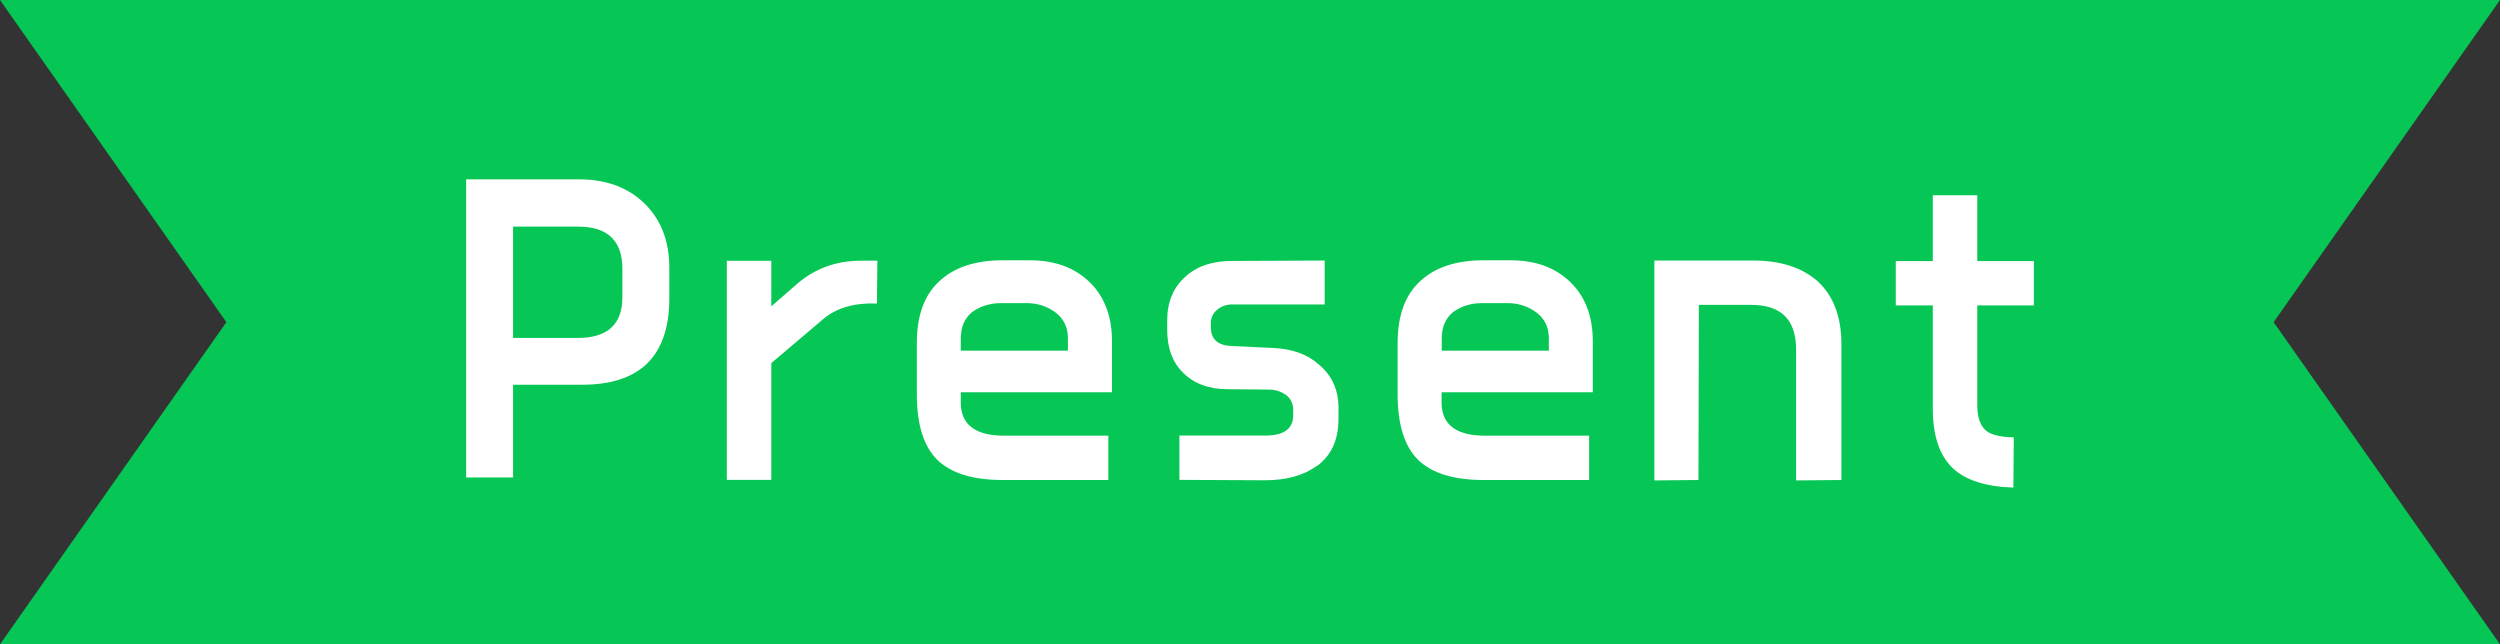
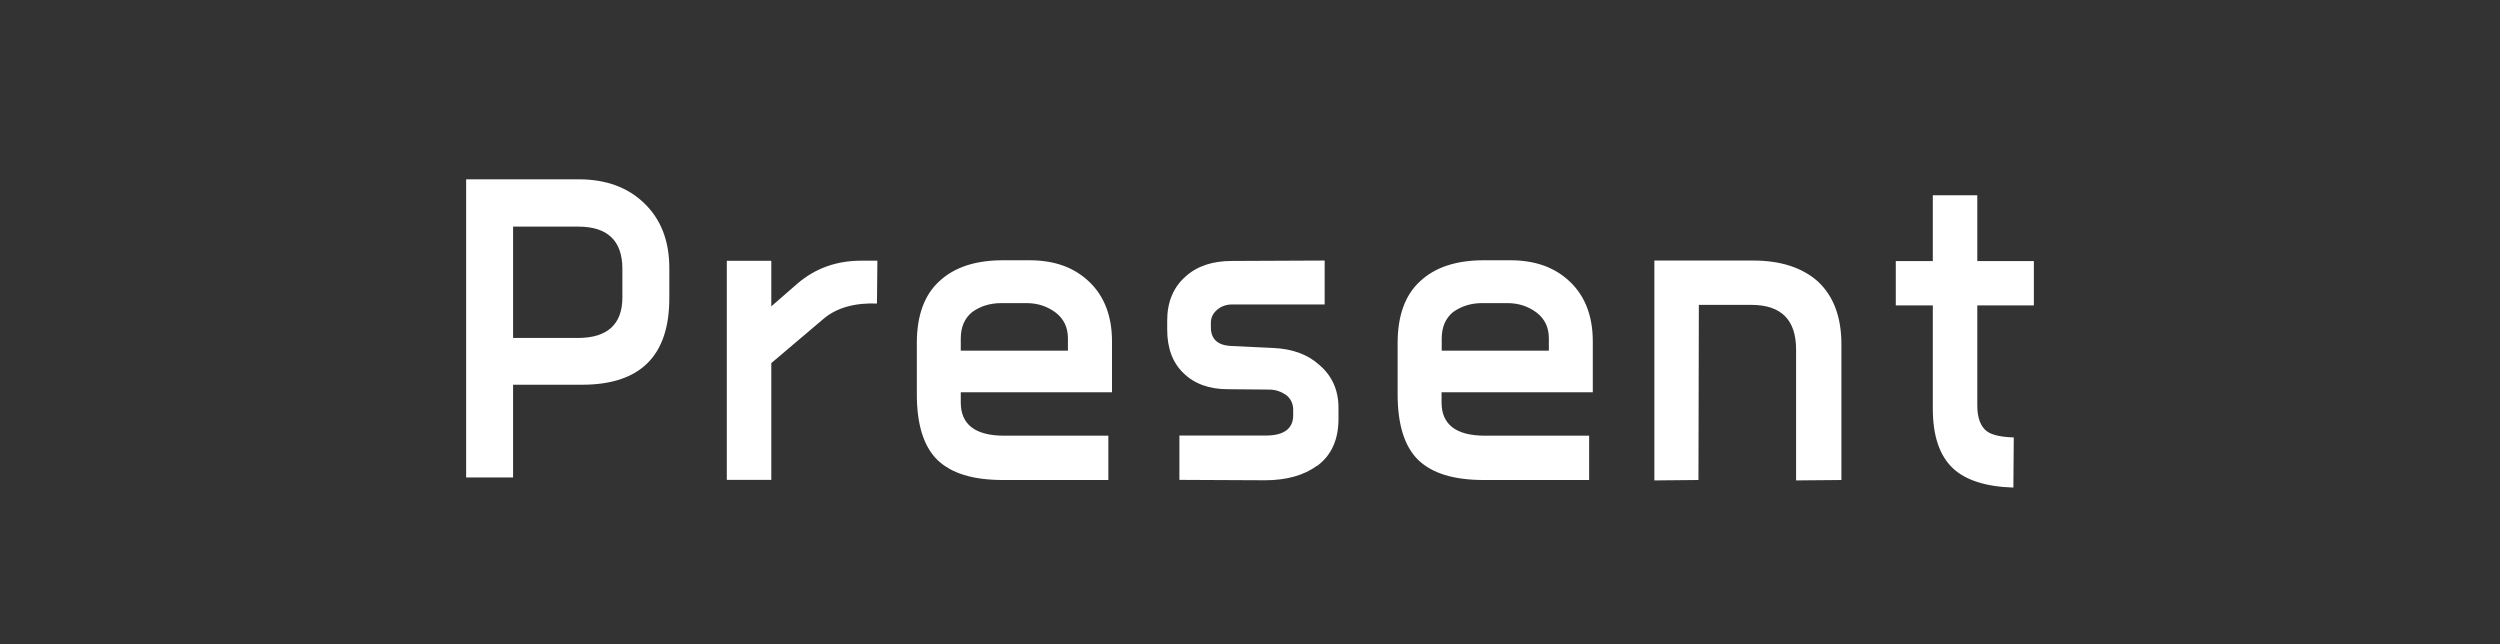
<svg xmlns="http://www.w3.org/2000/svg" width="194" height="50" fill="none" viewBox="0 0 194 50">
  <rect x="0" y="0" width="194" height="50" fill="#333333" stroke="none" />
  <g clip-path="url(#a)">
-     <path fill="#06C755" d="M194 0H0l17.566 25L0 50h194l-17.566-25z" />
    <path fill="#fff" d="M45.172 29.855h-5.357v7.194h-3.642V13.916h8.767c2.095 0 3.81.64 5.062 1.866 1.295 1.248 1.937 2.926 1.937 5.013v2.349c0 4.467-2.252 6.711-6.767 6.711m3.125-8.997c0-2.181-1.157-3.272-3.42-3.272h-5.062v8.64h5.03c2.284 0 3.452-1.058 3.452-3.145zm19.745 2.695c-1.705-.063-3.095.325-4.095 1.153l-4.094 3.471v9.06h-3.452V20.24h3.452v3.534l2.032-1.772c1.389-1.185 3.03-1.772 4.936-1.772h1.263l-.032 3.313zm6.514 6.879v.808c0 1.698 1.126 2.569 3.358 2.569h8.093v3.44H77.85c-2.357 0-4.03-.515-5.125-1.574-1.063-1.059-1.579-2.758-1.579-5.075v-3.985c0-2.118.58-3.723 1.737-4.782 1.157-1.09 2.81-1.636 4.936-1.636h2.063c1.936 0 3.483.545 4.673 1.699 1.157 1.122 1.736 2.664 1.736 4.593v3.953H74.556zm8.315-4.174c0-.87-.327-1.51-.937-1.992-.642-.482-1.39-.745-2.284-.745h-1.936c-.937 0-1.674.263-2.284.703-.58.482-.874 1.154-.874 2.055v.934h8.315v-.965zm19.323 9.889c-1 .734-2.358 1.122-4.031 1.122l-6.641-.031v-3.44h6.704c1.42 0 2.126-.545 2.126-1.573v-.42c0-.482-.189-.87-.547-1.153-.39-.262-.81-.42-1.326-.42l-3.22-.03c-1.422 0-2.58-.42-3.421-1.249q-1.263-1.209-1.263-3.376v-.703c0-1.447.484-2.6 1.452-3.44.905-.807 2.094-1.184 3.579-1.184h.031l7.157-.032v3.408h-7.188c-.421 0-.81.126-1.127.388-.326.262-.515.608-.515 1.028v.356c0 .902.515 1.385 1.515 1.448l3.326.157c1.452.063 2.642.482 3.547 1.29 1 .839 1.515 1.96 1.515 3.345v.87c0 1.605-.547 2.832-1.673 3.66zm9.672-5.715v.808c0 1.698 1.126 2.569 3.357 2.569h8.094v3.44h-8.157c-2.357 0-4.031-.515-5.125-1.574-1.063-1.059-1.579-2.758-1.579-5.075v-3.985c0-2.118.579-3.723 1.737-4.782 1.157-1.09 2.81-1.636 4.936-1.636h2.062c1.937 0 3.484.545 4.673 1.699 1.158 1.122 1.737 2.664 1.737 4.593v3.953h-11.735zm8.325-4.174c0-.87-.326-1.51-.937-1.992-.642-.482-1.389-.745-2.284-.745h-1.936c-.937 0-1.673.263-2.284.703-.579.482-.873 1.154-.873 2.055v.934h8.314v-.965zm19.186 11.022V27.129c0-2.318-1.157-3.471-3.483-3.471h-4.063l-.031 13.59-3.421.032V20.218h7.673c2.126 0 3.809.545 5.03 1.636 1.19 1.122 1.811 2.727 1.811 4.855v10.54zm14.061-13.59v7.78c0 .965.263 1.636.737 1.993.389.293 1.095.45 2.094.482l-.031 3.89c-2.126-.062-3.705-.576-4.673-1.478-1.063-.996-1.579-2.538-1.579-4.656V23.7h-2.873v-3.44h2.873v-5.107h3.452v5.107h4.389v3.44h-4.389z" />
  </g>
  <defs>
    <clipPath id="a">
      <path fill="#fff" d="M0 0h194v50H0z" />
    </clipPath>
  </defs>
</svg>